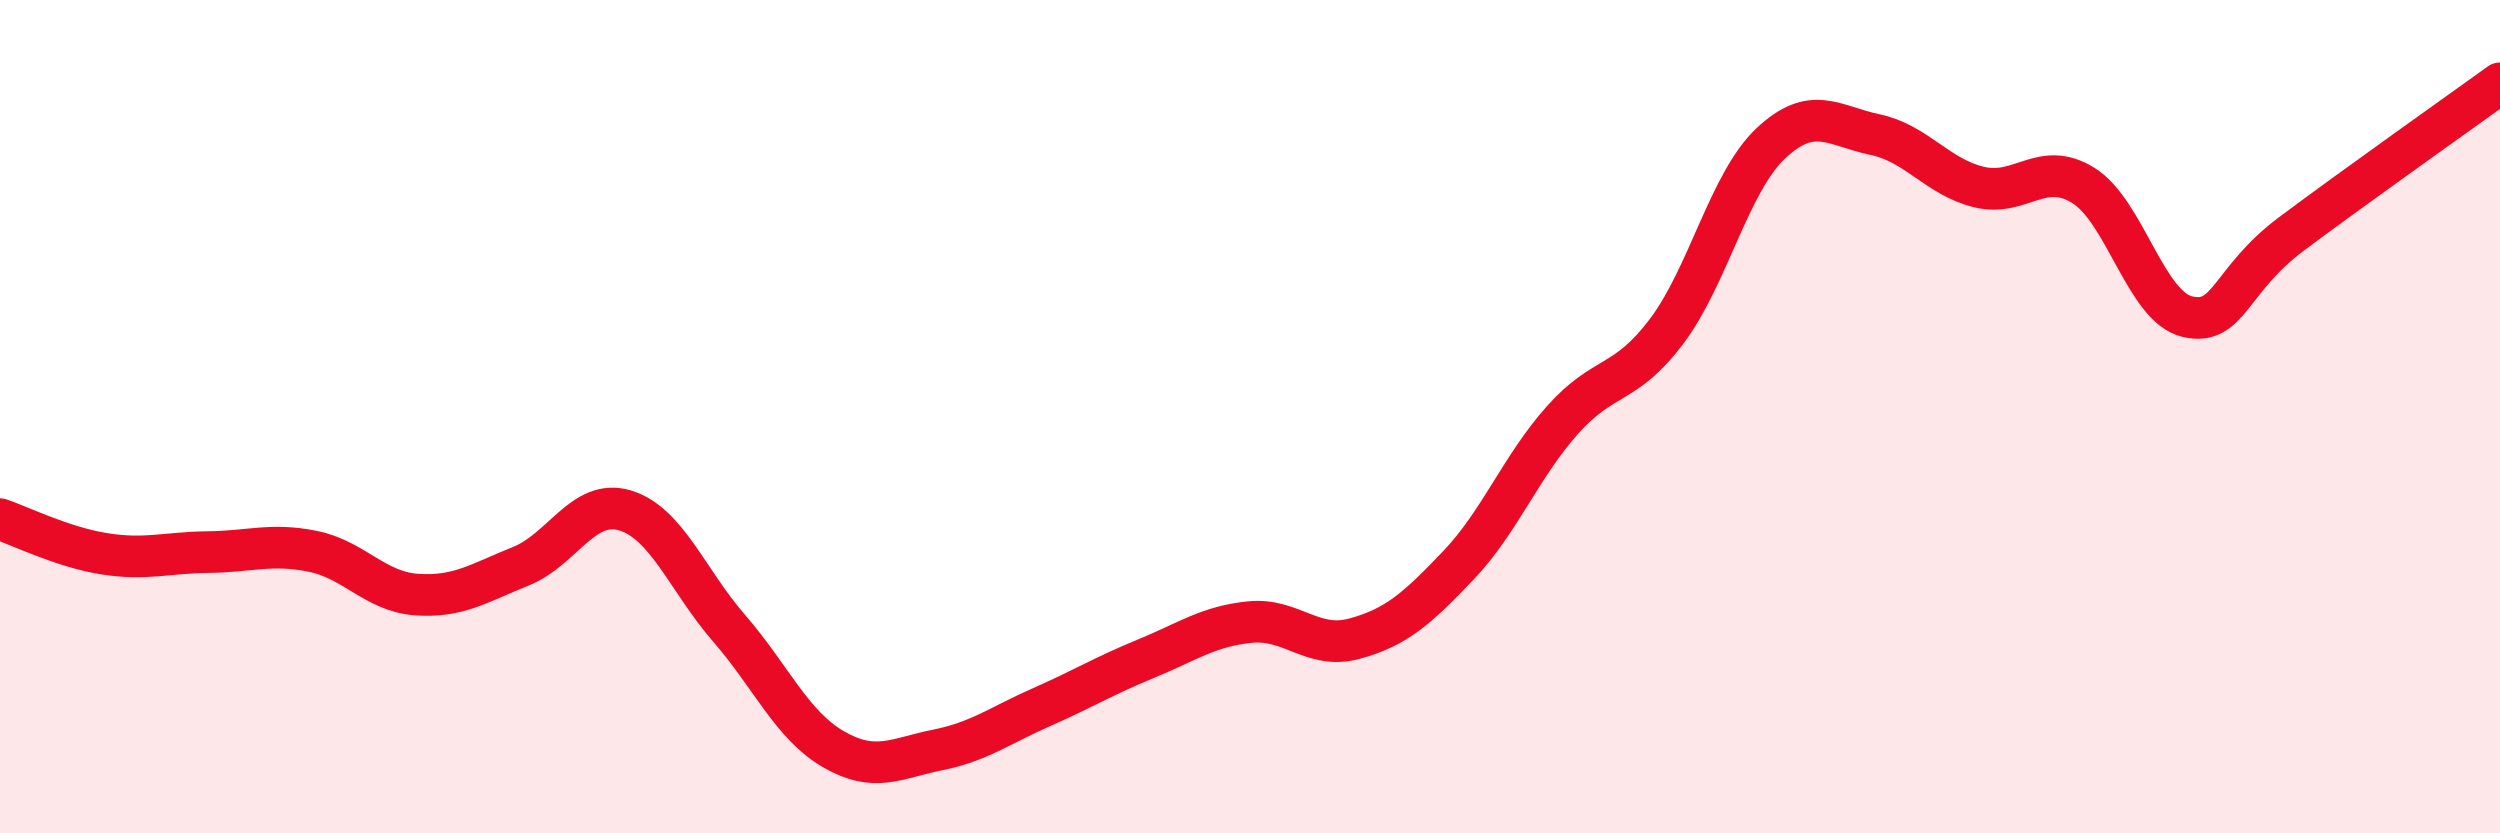
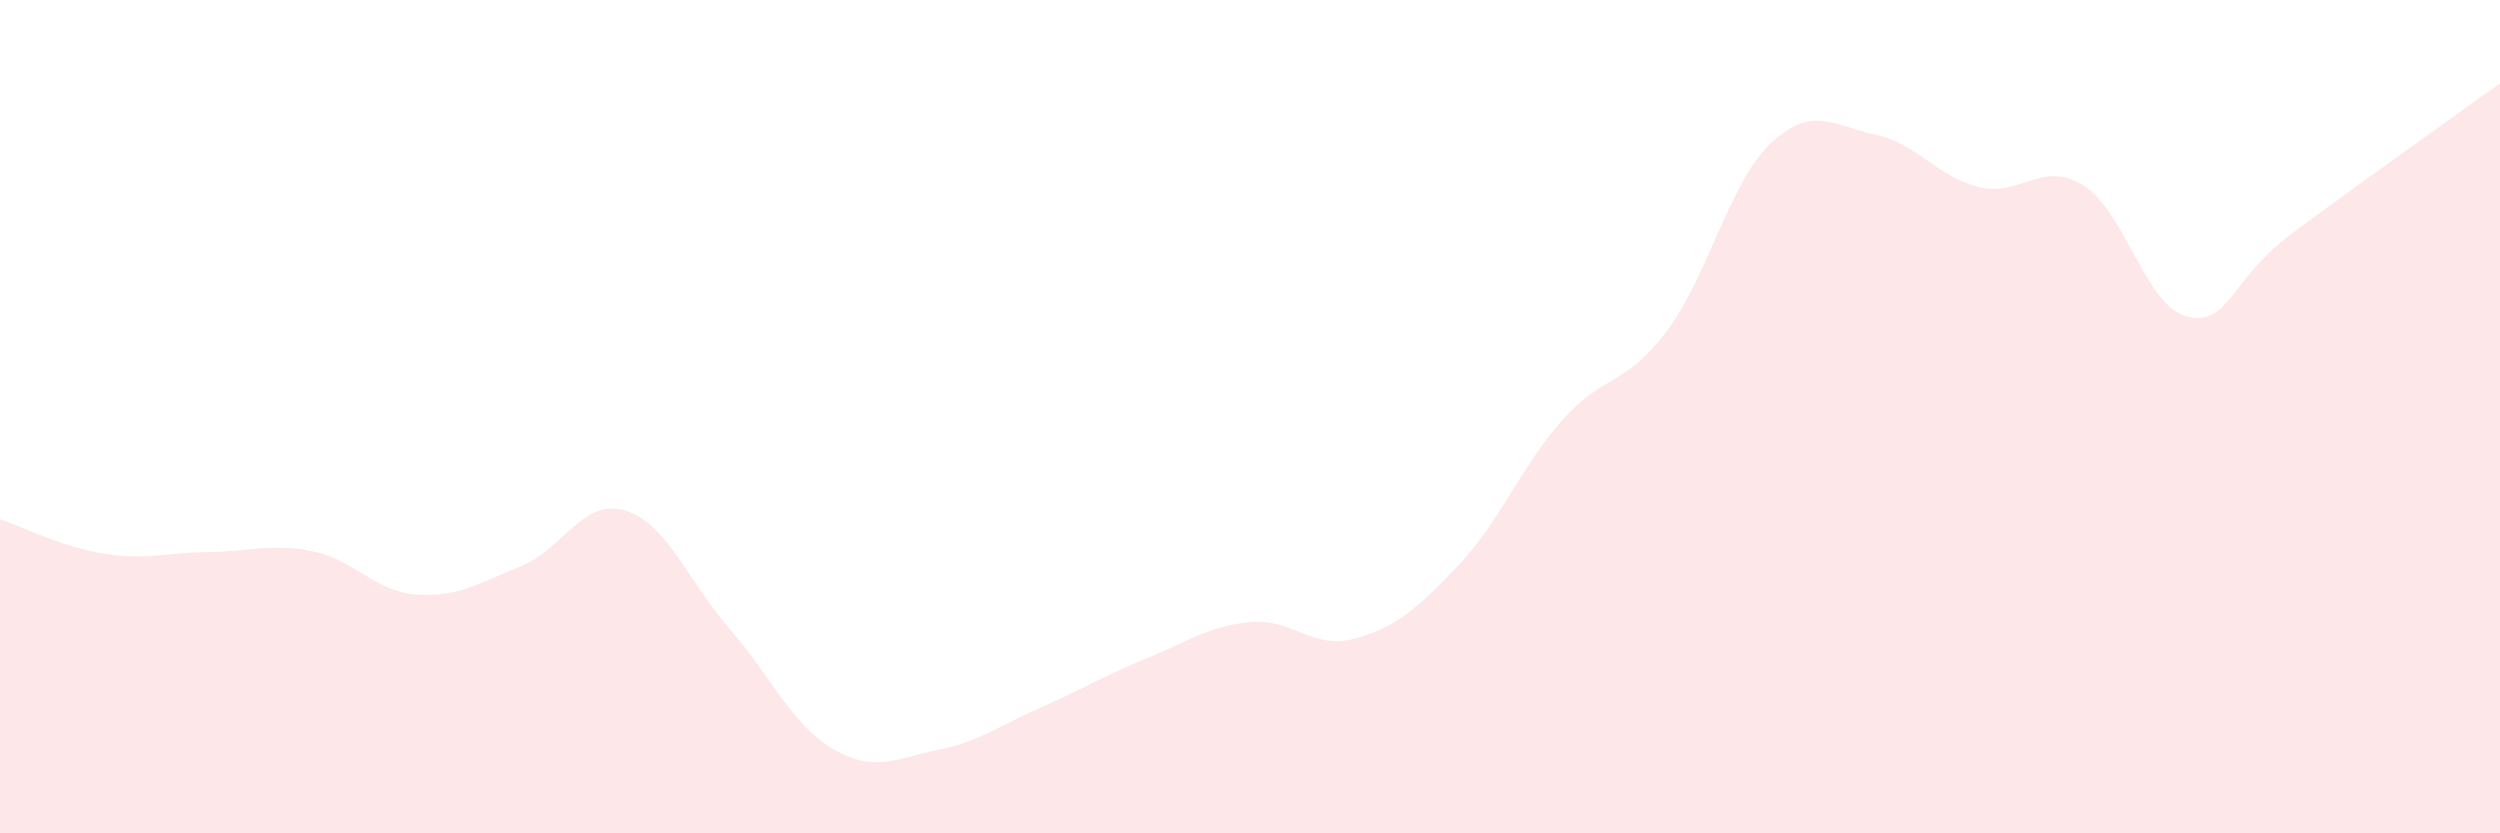
<svg xmlns="http://www.w3.org/2000/svg" width="60" height="20" viewBox="0 0 60 20">
  <path d="M 0,12.46 C 0.5,12.63 1.5,13.13 2.5,13.29 C 3.5,13.45 4,13.26 5,13.25 C 6,13.24 6.5,13.03 7.5,13.23 C 8.5,13.43 9,14.2 10,14.27 C 11,14.34 11.5,13.99 12.5,13.59 C 13.5,13.19 14,11.95 15,12.25 C 16,12.55 16.5,13.93 17.5,15.08 C 18.5,16.23 19,17.4 20,17.98 C 21,18.56 21.5,18.2 22.5,18 C 23.5,17.8 24,17.41 25,16.97 C 26,16.53 26.5,16.22 27.5,15.81 C 28.5,15.4 29,15.03 30,14.93 C 31,14.83 31.5,15.6 32.5,15.33 C 33.5,15.06 34,14.62 35,13.57 C 36,12.52 36.5,11.2 37.5,10.08 C 38.5,8.96 39,9.28 40,7.95 C 41,6.62 41.5,4.38 42.5,3.44 C 43.5,2.5 44,3.02 45,3.23 C 46,3.44 46.5,4.25 47.5,4.49 C 48.5,4.73 49,3.83 50,4.45 C 51,5.07 51.5,7.37 52.5,7.6 C 53.5,7.83 53.5,6.73 55,5.61 C 56.5,4.49 59,2.72 60,2L60 20L0 20Z" fill="#EB0A25" opacity="0.1" stroke-linecap="round" stroke-linejoin="round" />
-   <path d="M 0,12.46 C 0.5,12.63 1.5,13.13 2.5,13.29 C 3.5,13.45 4,13.26 5,13.25 C 6,13.24 6.5,13.03 7.5,13.23 C 8.5,13.43 9,14.2 10,14.27 C 11,14.34 11.5,13.99 12.5,13.59 C 13.5,13.19 14,11.95 15,12.25 C 16,12.55 16.5,13.93 17.5,15.08 C 18.5,16.23 19,17.4 20,17.98 C 21,18.56 21.5,18.2 22.5,18 C 23.5,17.8 24,17.41 25,16.97 C 26,16.53 26.5,16.22 27.5,15.81 C 28.5,15.4 29,15.03 30,14.93 C 31,14.83 31.5,15.6 32.5,15.33 C 33.5,15.06 34,14.62 35,13.57 C 36,12.52 36.5,11.2 37.5,10.08 C 38.5,8.96 39,9.28 40,7.95 C 41,6.62 41.5,4.38 42.5,3.44 C 43.5,2.5 44,3.02 45,3.23 C 46,3.44 46.5,4.25 47.5,4.49 C 48.5,4.73 49,3.83 50,4.45 C 51,5.07 51.5,7.37 52.5,7.6 C 53.5,7.83 53.5,6.73 55,5.61 C 56.5,4.49 59,2.72 60,2" stroke="#EB0A25" stroke-width="1" fill="none" stroke-linecap="round" stroke-linejoin="round" />
</svg>